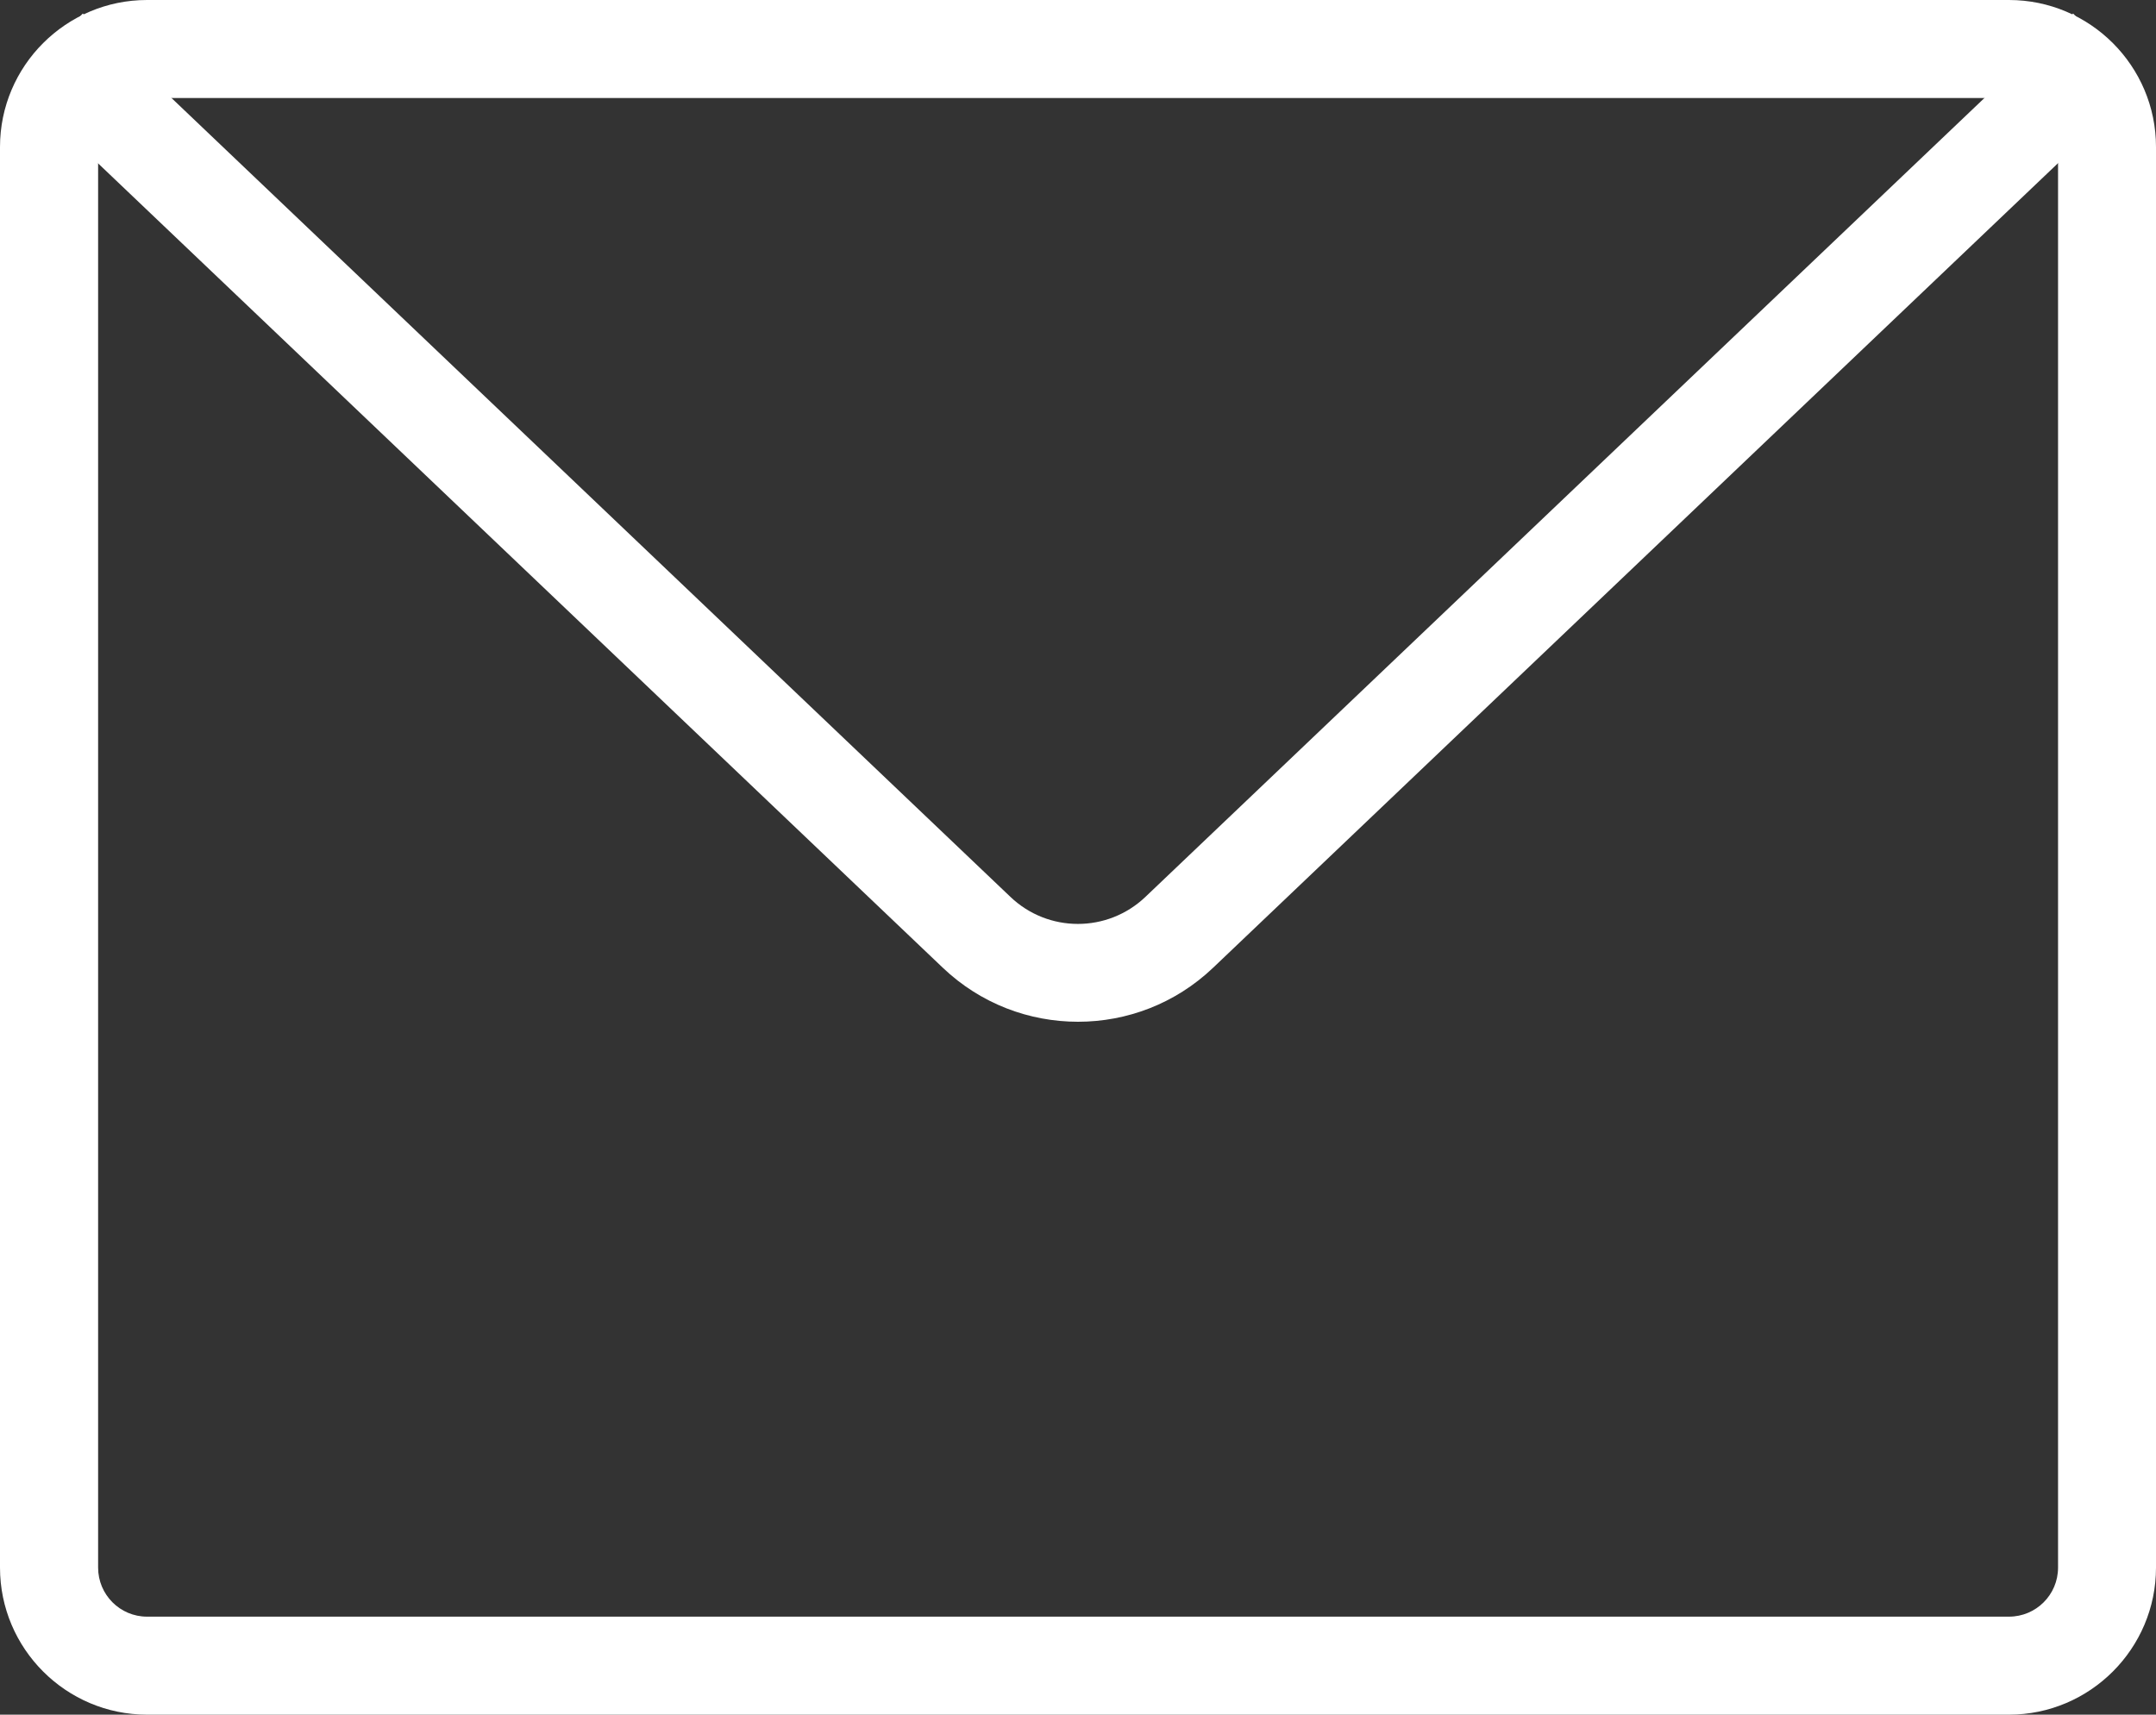
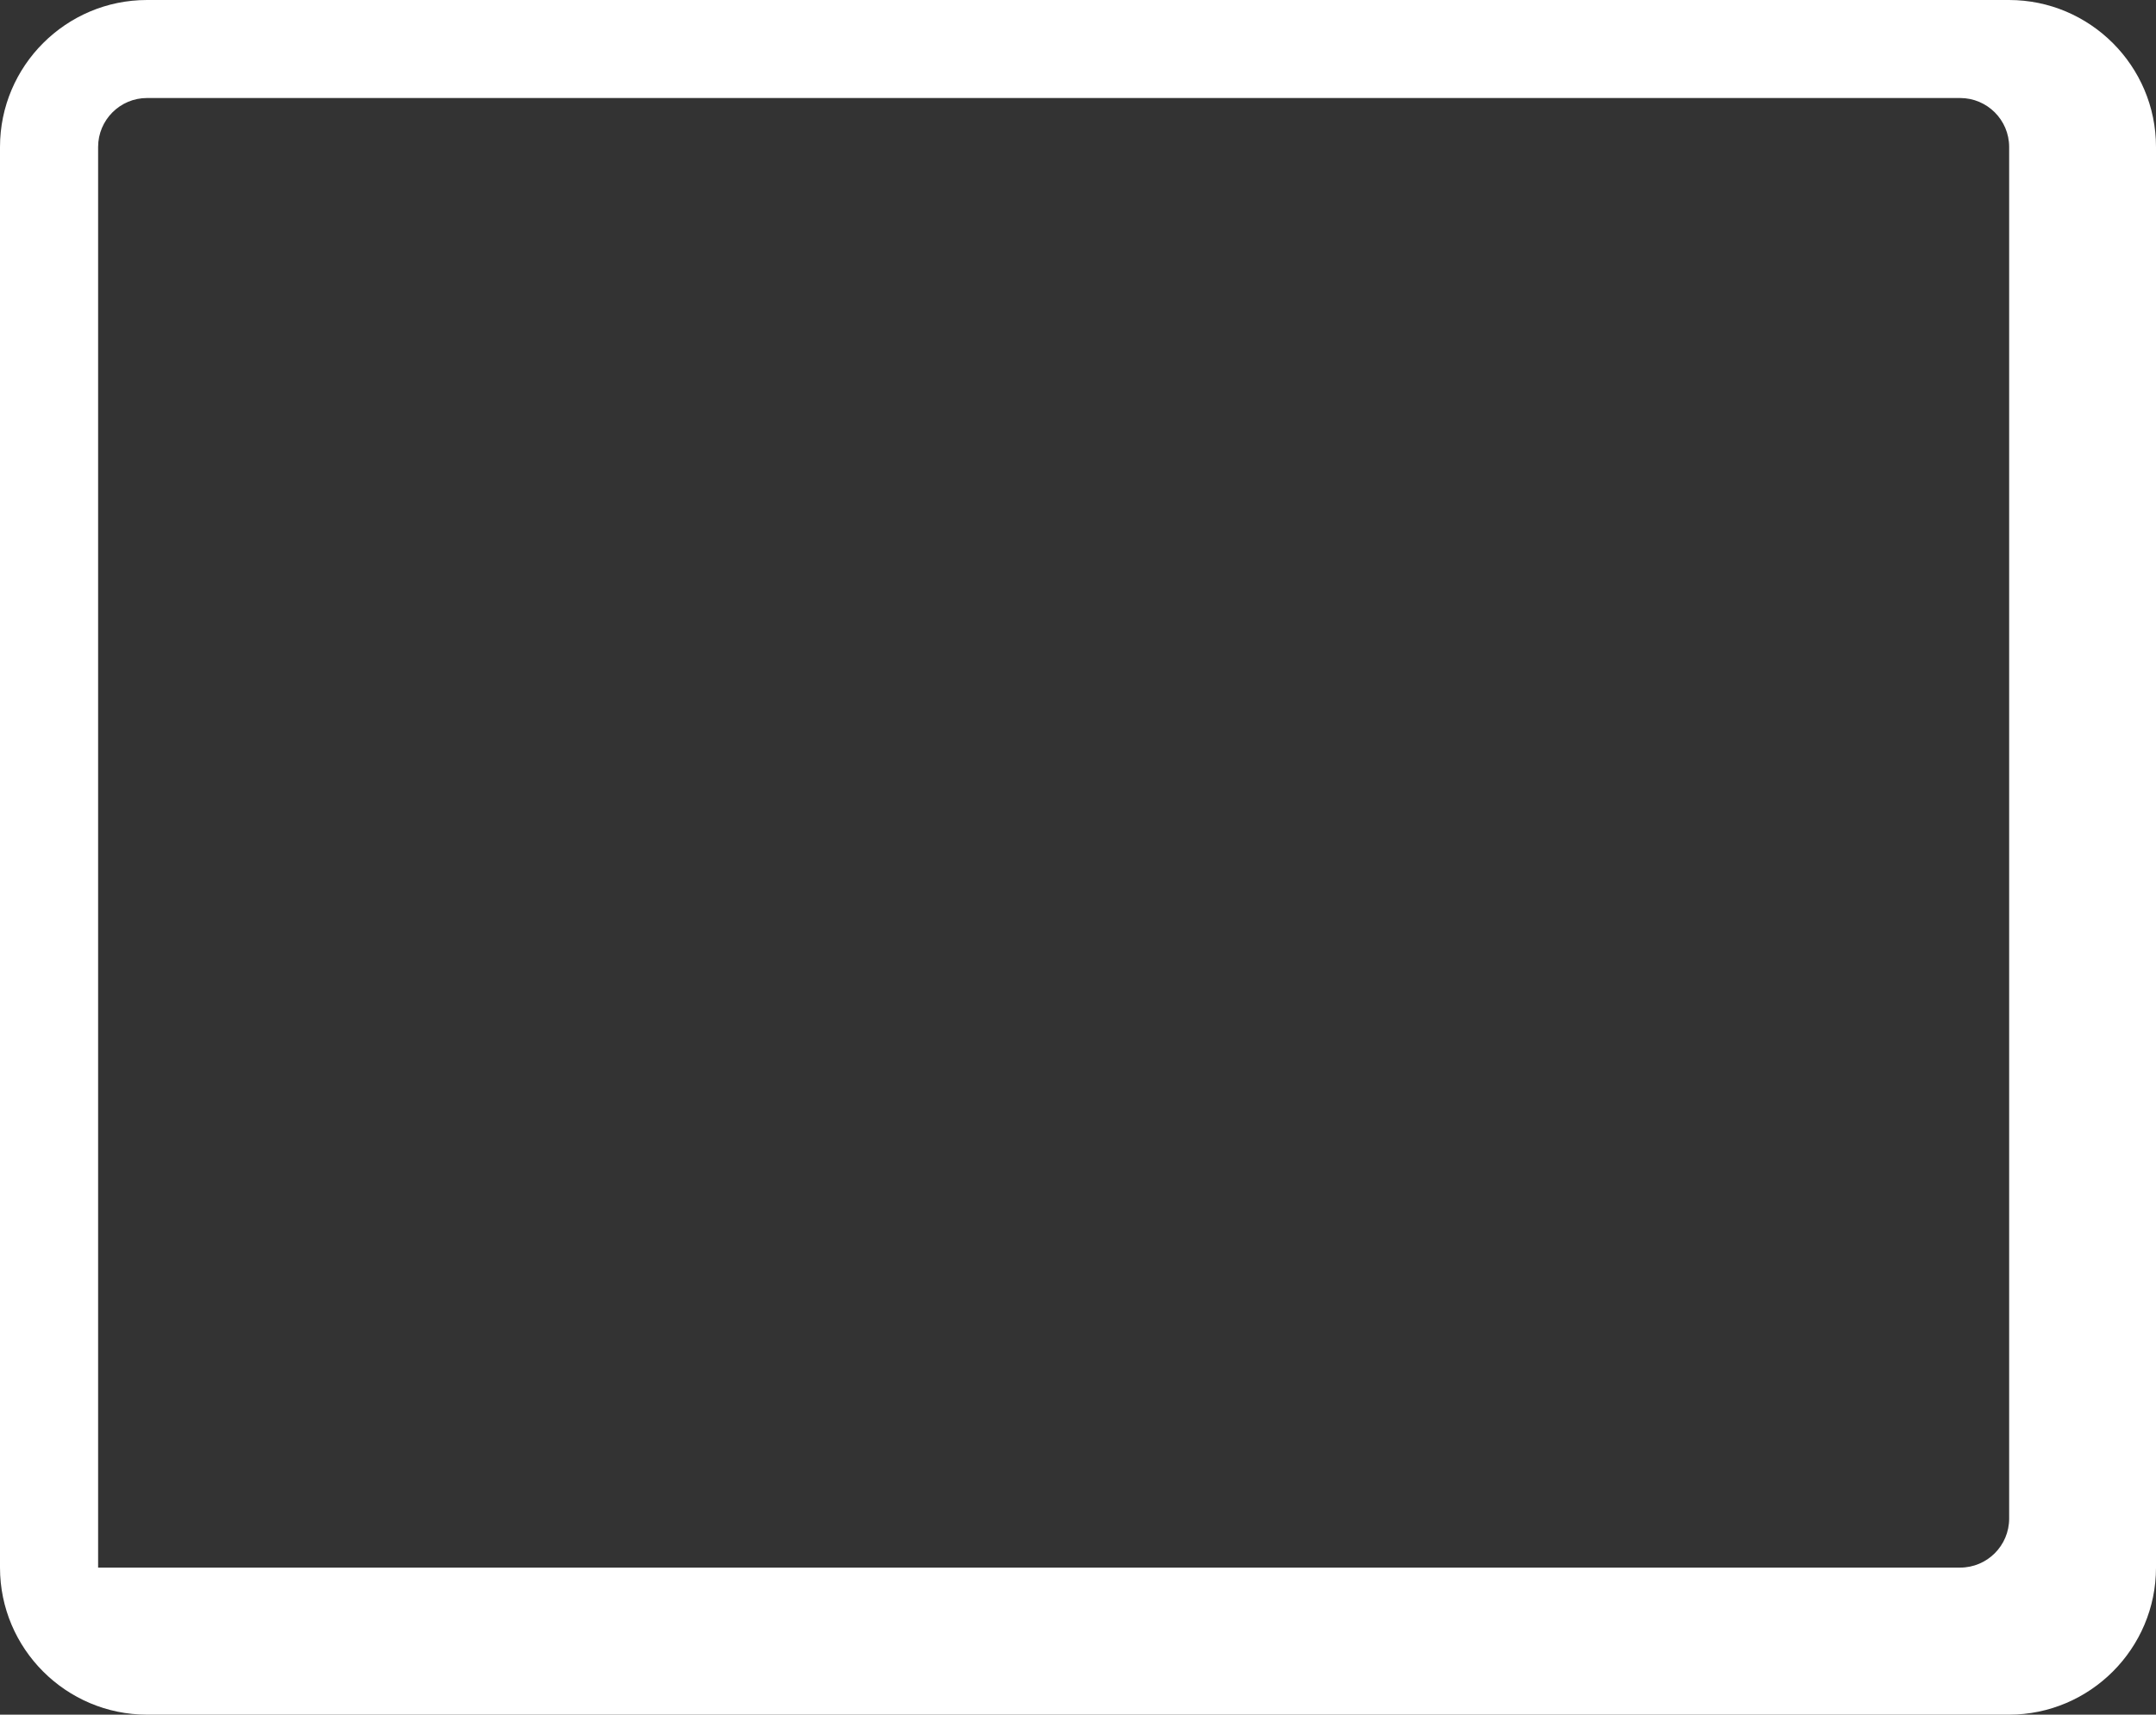
<svg xmlns="http://www.w3.org/2000/svg" version="1.1" id="Layer_1" x="0px" y="0px" width="27.557px" height="21.92px" viewBox="0 0 27.557 21.92" enable-background="new 0 0 27.557 21.92" xml:space="preserve">
  <rect x="0" y="0" width="27.557" height="21.92" fill="#333333" stroke="none" />
  <g>
-     <path fill="#FFFFFF" d="M25.678,21.92H1.879C0.844,21.92,0,21.076,0,20.04V1.879C0,0.843,0.844,0,1.879,0h23.799   c1.035,0,1.879,0.843,1.879,1.879V20.04C27.557,21.076,26.713,21.92,25.678,21.92 M1.879,1.253c-0.344,0-0.625,0.28-0.625,0.626   V20.04c0,0.347,0.281,0.627,0.625,0.627h23.799c0.346,0,0.627-0.28,0.627-0.627V1.879c0-0.346-0.281-0.626-0.627-0.626H1.879z" />
-     <path fill="#FFFFFF" d="M13.779,13.062c-0.623,0-1.244-0.229-1.729-0.691L0.195,1.08l0.863-0.907l11.855,11.291   c0.484,0.463,1.244,0.463,1.729,0L26.498,0.173l0.863,0.907L15.506,12.371C15.021,12.833,14.4,13.062,13.779,13.062" />
+     <path fill="#FFFFFF" d="M25.678,21.92H1.879C0.844,21.92,0,21.076,0,20.04V1.879C0,0.843,0.844,0,1.879,0h23.799   c1.035,0,1.879,0.843,1.879,1.879V20.04C27.557,21.076,26.713,21.92,25.678,21.92 M1.879,1.253c-0.344,0-0.625,0.28-0.625,0.626   V20.04h23.799c0.346,0,0.627-0.28,0.627-0.627V1.879c0-0.346-0.281-0.626-0.627-0.626H1.879z" />
  </g>
</svg>